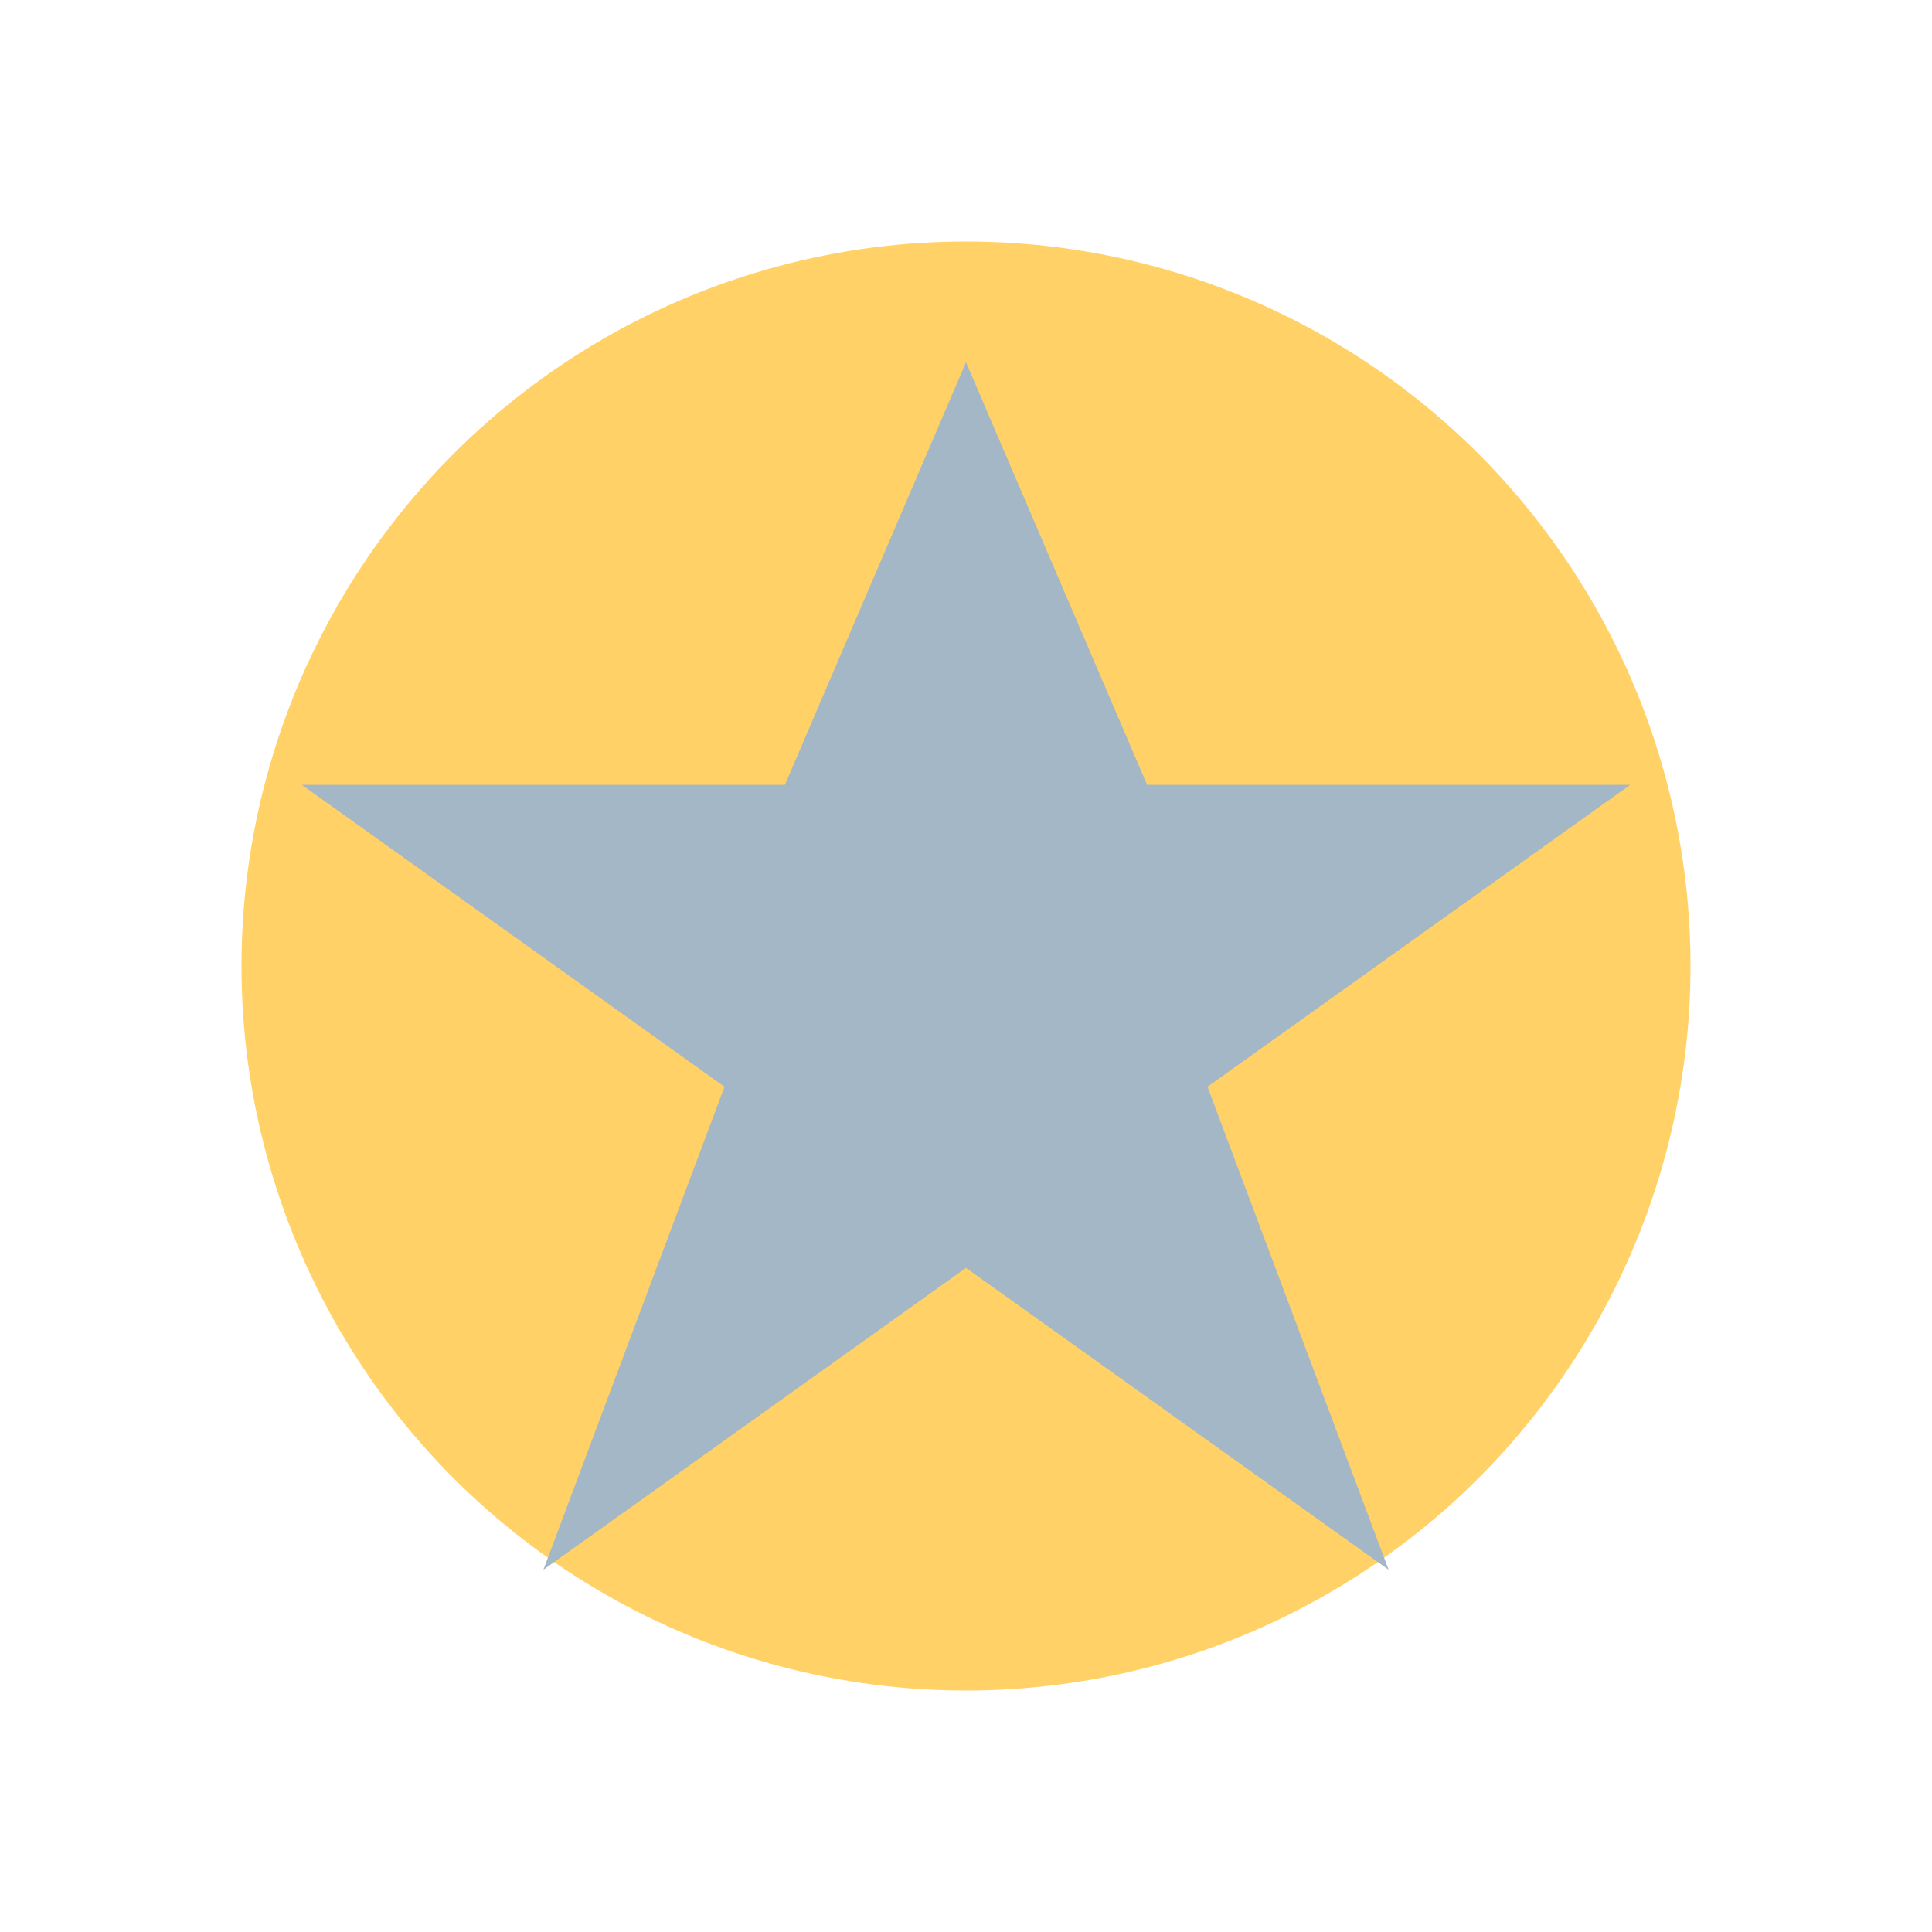
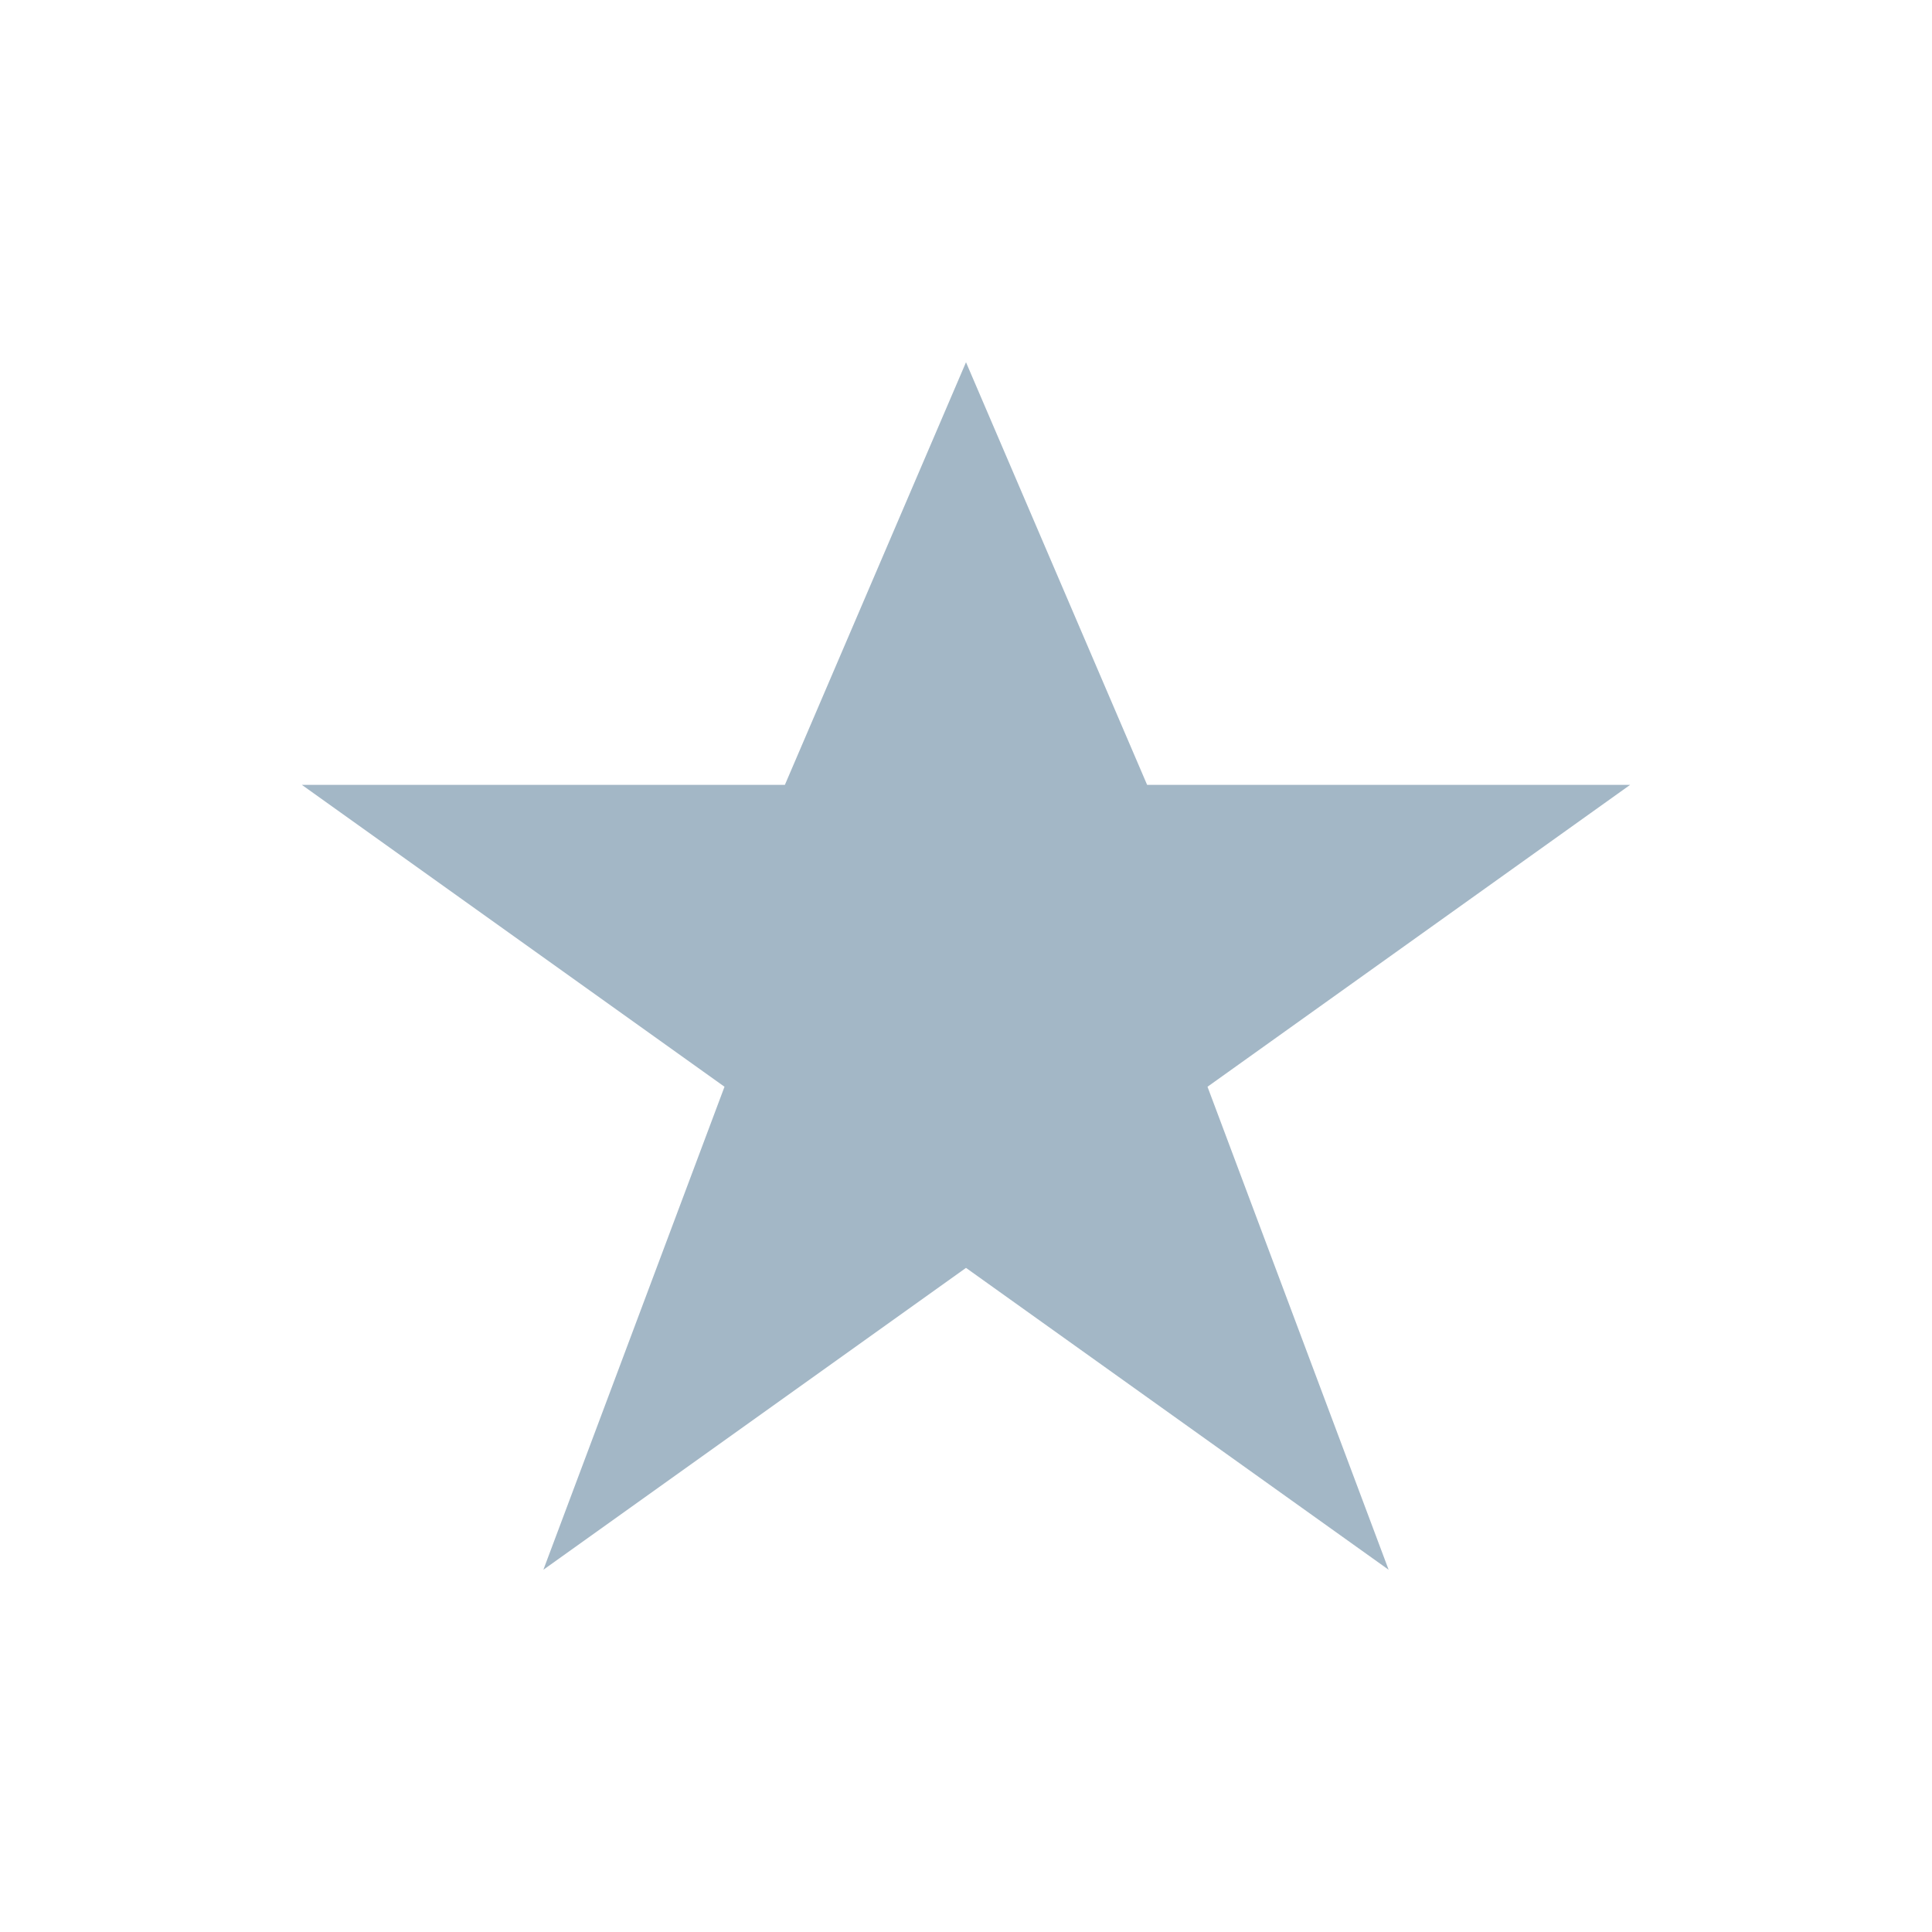
<svg xmlns="http://www.w3.org/2000/svg" width="32" height="32" viewBox="0 0 32 32">
-   <circle cx="16" cy="16" r="12" fill="#FFD166" />
  <polygon points="16,6 19,13 27,13 20,18 23,26 16,21 9,26 12,18 5,13 13,13" fill="#A3B7C6" />
</svg>